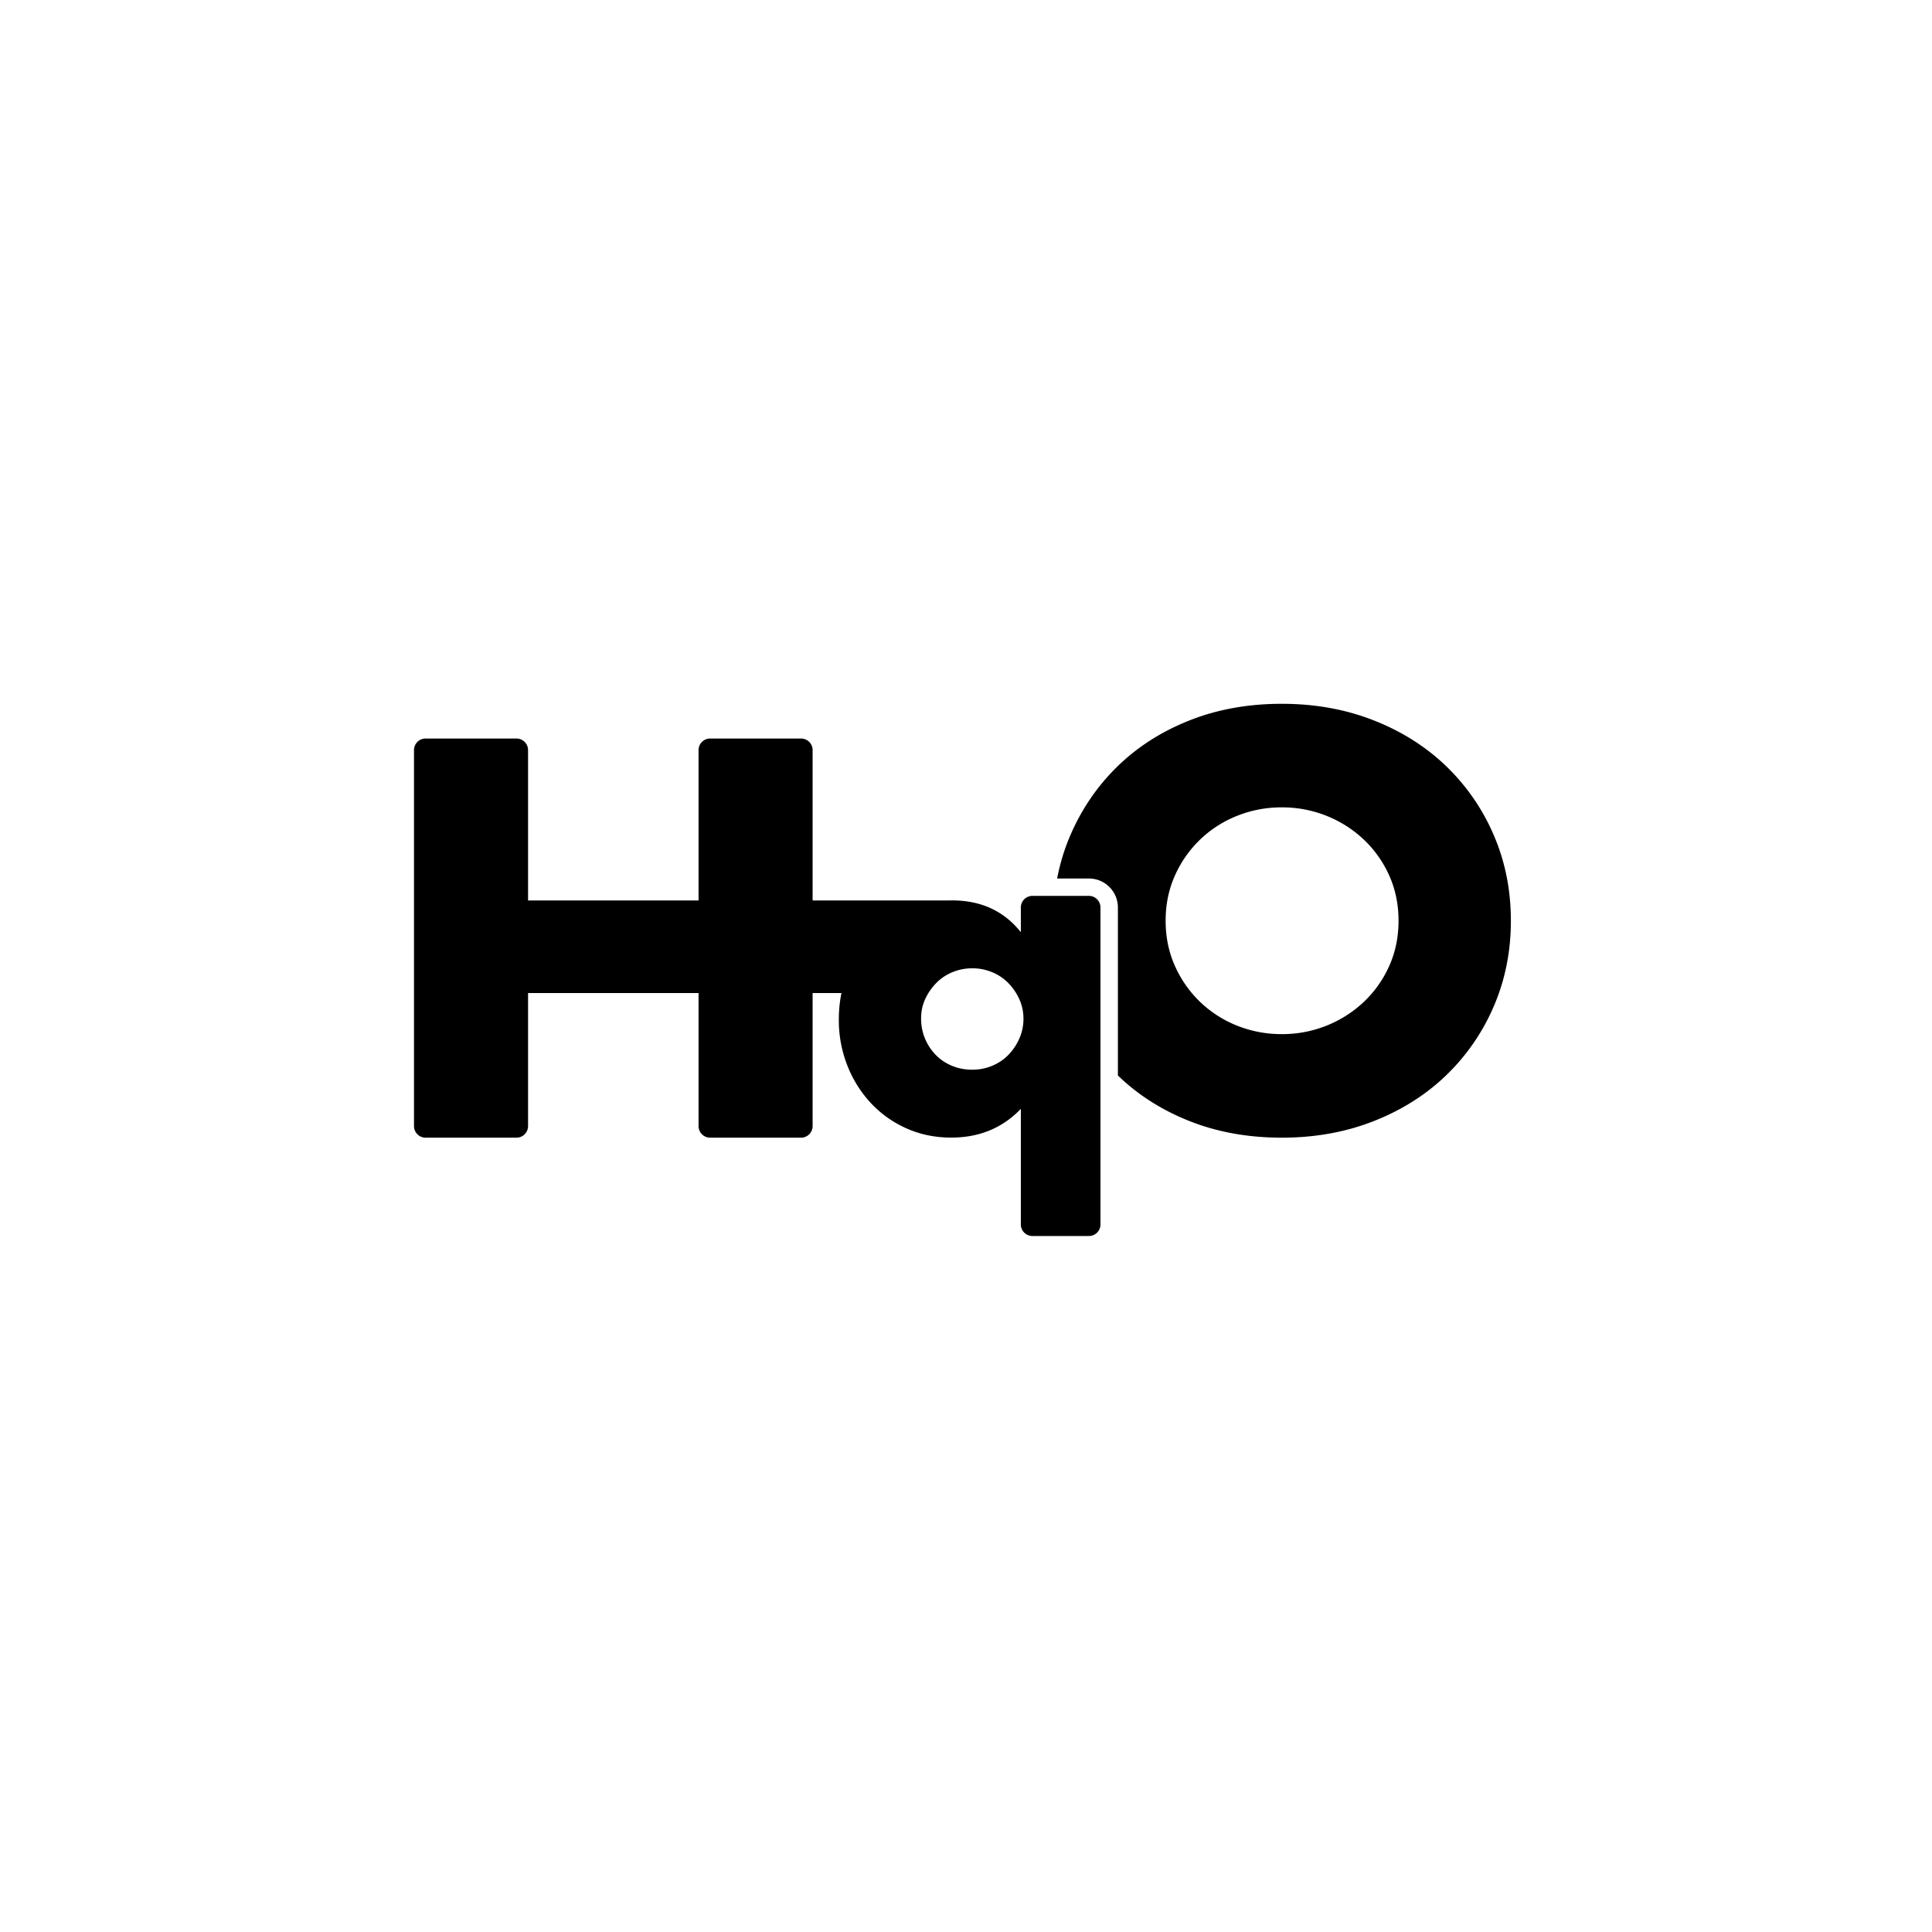
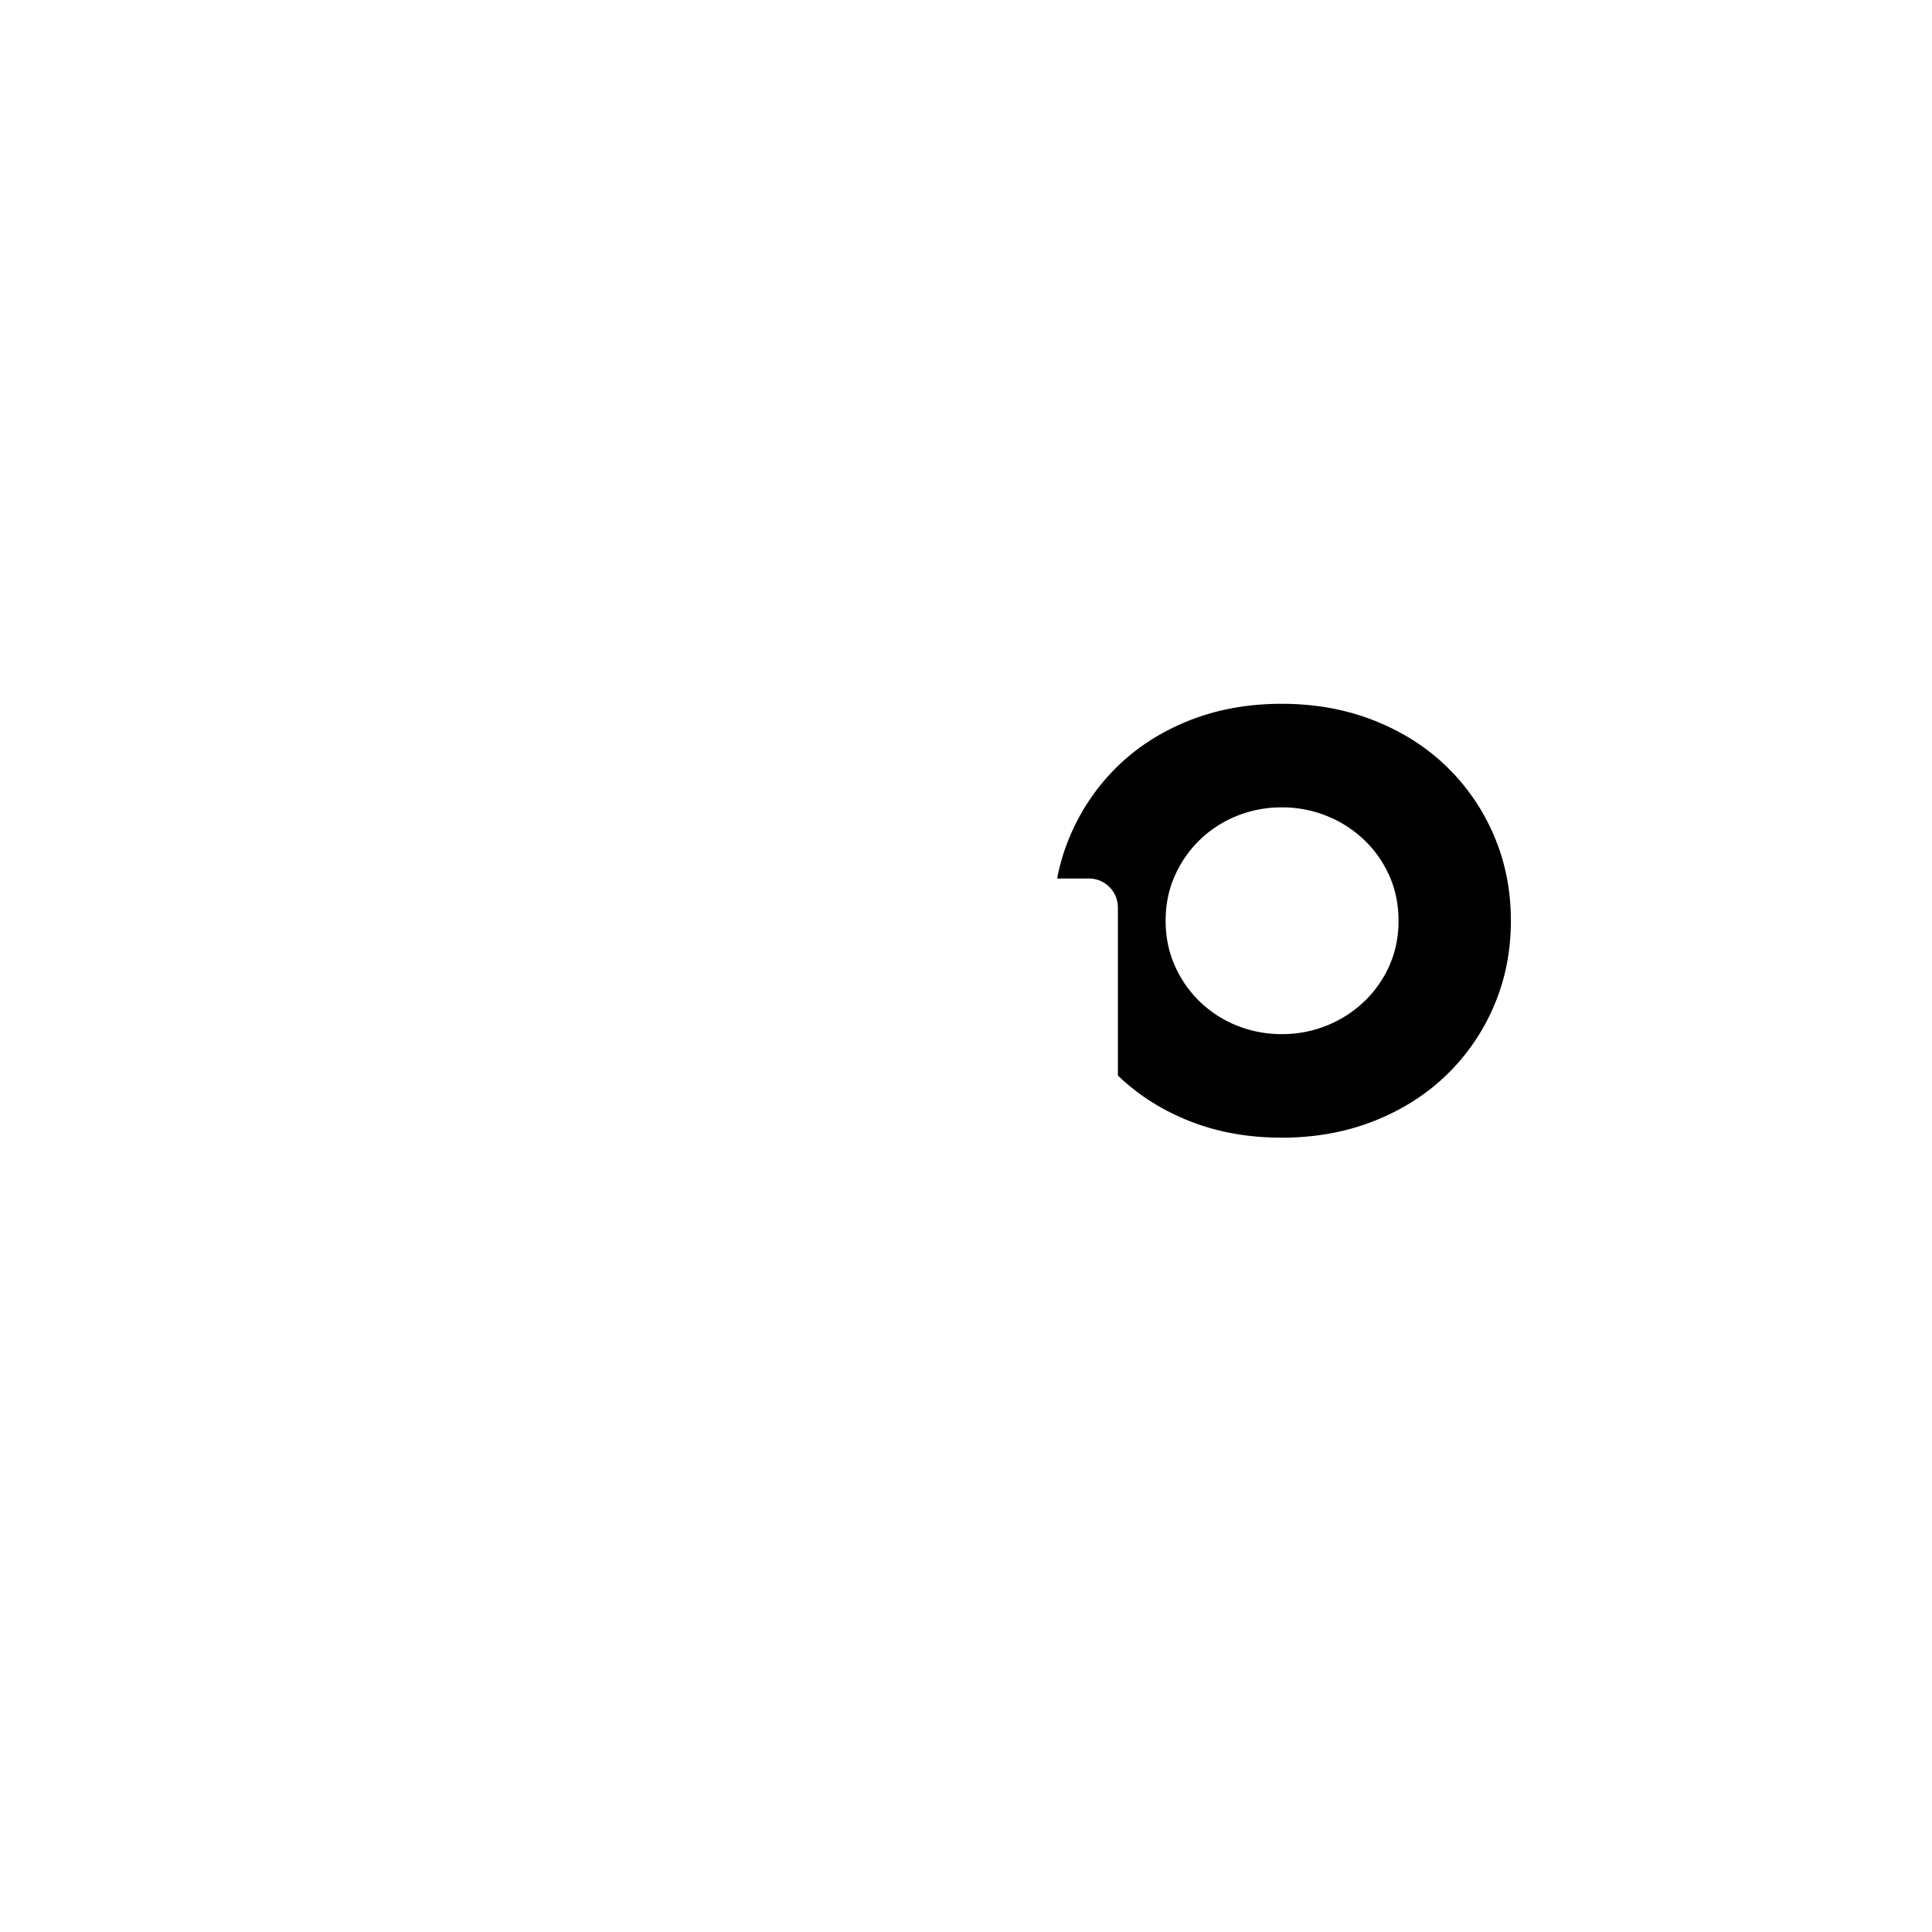
<svg xmlns="http://www.w3.org/2000/svg" width="140" height="140" fill="none">
-   <path fill-rule="evenodd" clip-rule="evenodd" d="M66.745 73.793c0 .526.095 1.015.285 1.467.19.452.45.846.777 1.182.328.337.719.6 1.173.789.455.189.946.284 1.475.284.507 0 .988-.095 1.442-.284.455-.19.846-.452 1.173-.789a4.01 4.01 0 0 0 .793-1.182c.2-.452.301-.93.301-1.435s-.1-.978-.301-1.42c-.2-.44-.465-.83-.793-1.166a3.487 3.487 0 0 0-1.173-.788 3.715 3.715 0 0 0-1.442-.284c-.508 0-.989.094-1.443.284-.454.189-.845.452-1.173.788-.328.337-.592.72-.793 1.151-.2.431-.3.899-.3 1.403Zm-7.86-1.833v9.642a.84.84 0 0 1-.842.838h-6.58a.84.84 0 0 1-.843-.838V71.96H38.265v9.642a.84.84 0 0 1-.842.838h-6.58a.84.84 0 0 1-.843-.838V54.354a.84.84 0 0 1 .842-.838h6.58a.84.84 0 0 1 .843.838v10.899H50.62V54.354a.84.84 0 0 1 .843-.838h6.58a.84.84 0 0 1 .842.838v10.899h9.795a8.95 8.95 0 0 1 .316-.006c2.093 0 3.752.768 4.978 2.302v-1.793a.84.84 0 0 1 .842-.838h4.086a.84.84 0 0 1 .842.838v22.972a.84.84 0 0 1-.842.839h-4.086a.84.84 0 0 1-.842-.838v-8.376c-1.332 1.387-3.012 2.081-5.041 2.081-1.163 0-2.24-.22-3.234-.662a7.9 7.9 0 0 1-2.584-1.83 8.545 8.545 0 0 1-1.712-2.727 8.954 8.954 0 0 1-.618-3.327c0-.668.063-1.31.19-1.928h-2.09Z" fill="#000" />
  <path fill-rule="evenodd" clip-rule="evenodd" d="M77.556 60.539c.82-1.91 1.96-3.575 3.415-4.997 1.456-1.422 3.197-2.534 5.222-3.337C88.22 51.402 90.45 51 92.885 51c2.409 0 4.633.402 6.671 1.205 2.039.803 3.792 1.915 5.262 3.337a15.281 15.281 0 0 1 3.435 4.997c.82 1.909 1.231 3.97 1.231 6.181 0 2.212-.411 4.273-1.231 6.182a15.281 15.281 0 0 1-3.435 4.996c-1.47 1.422-3.223 2.535-5.262 3.338-2.038.803-4.262 1.204-6.671 1.204-2.436 0-4.666-.401-6.692-1.204-2.008-.797-3.737-1.898-5.186-3.303V65.756a2.1 2.1 0 0 0-2.105-2.096h-2.297c.205-1.082.522-2.122.951-3.121Zm6.91 6.181c0 1.185.225 2.278.675 3.279a8.29 8.29 0 0 0 1.827 2.607 8.264 8.264 0 0 0 2.68 1.718 8.626 8.626 0 0 0 3.237.612 8.626 8.626 0 0 0 3.236-.612 8.494 8.494 0 0 0 2.7-1.718 8.135 8.135 0 0 0 1.847-2.607c.45-1.001.675-2.094.675-3.279s-.225-2.278-.675-3.278c-.45-1-1.066-1.87-1.847-2.607a8.492 8.492 0 0 0-2.7-1.718 8.624 8.624 0 0 0-3.236-.612 8.624 8.624 0 0 0-3.237.612 8.262 8.262 0 0 0-2.68 1.718 8.29 8.29 0 0 0-1.827 2.607c-.45 1-.675 2.093-.675 3.278Z" fill="#000" />
</svg>